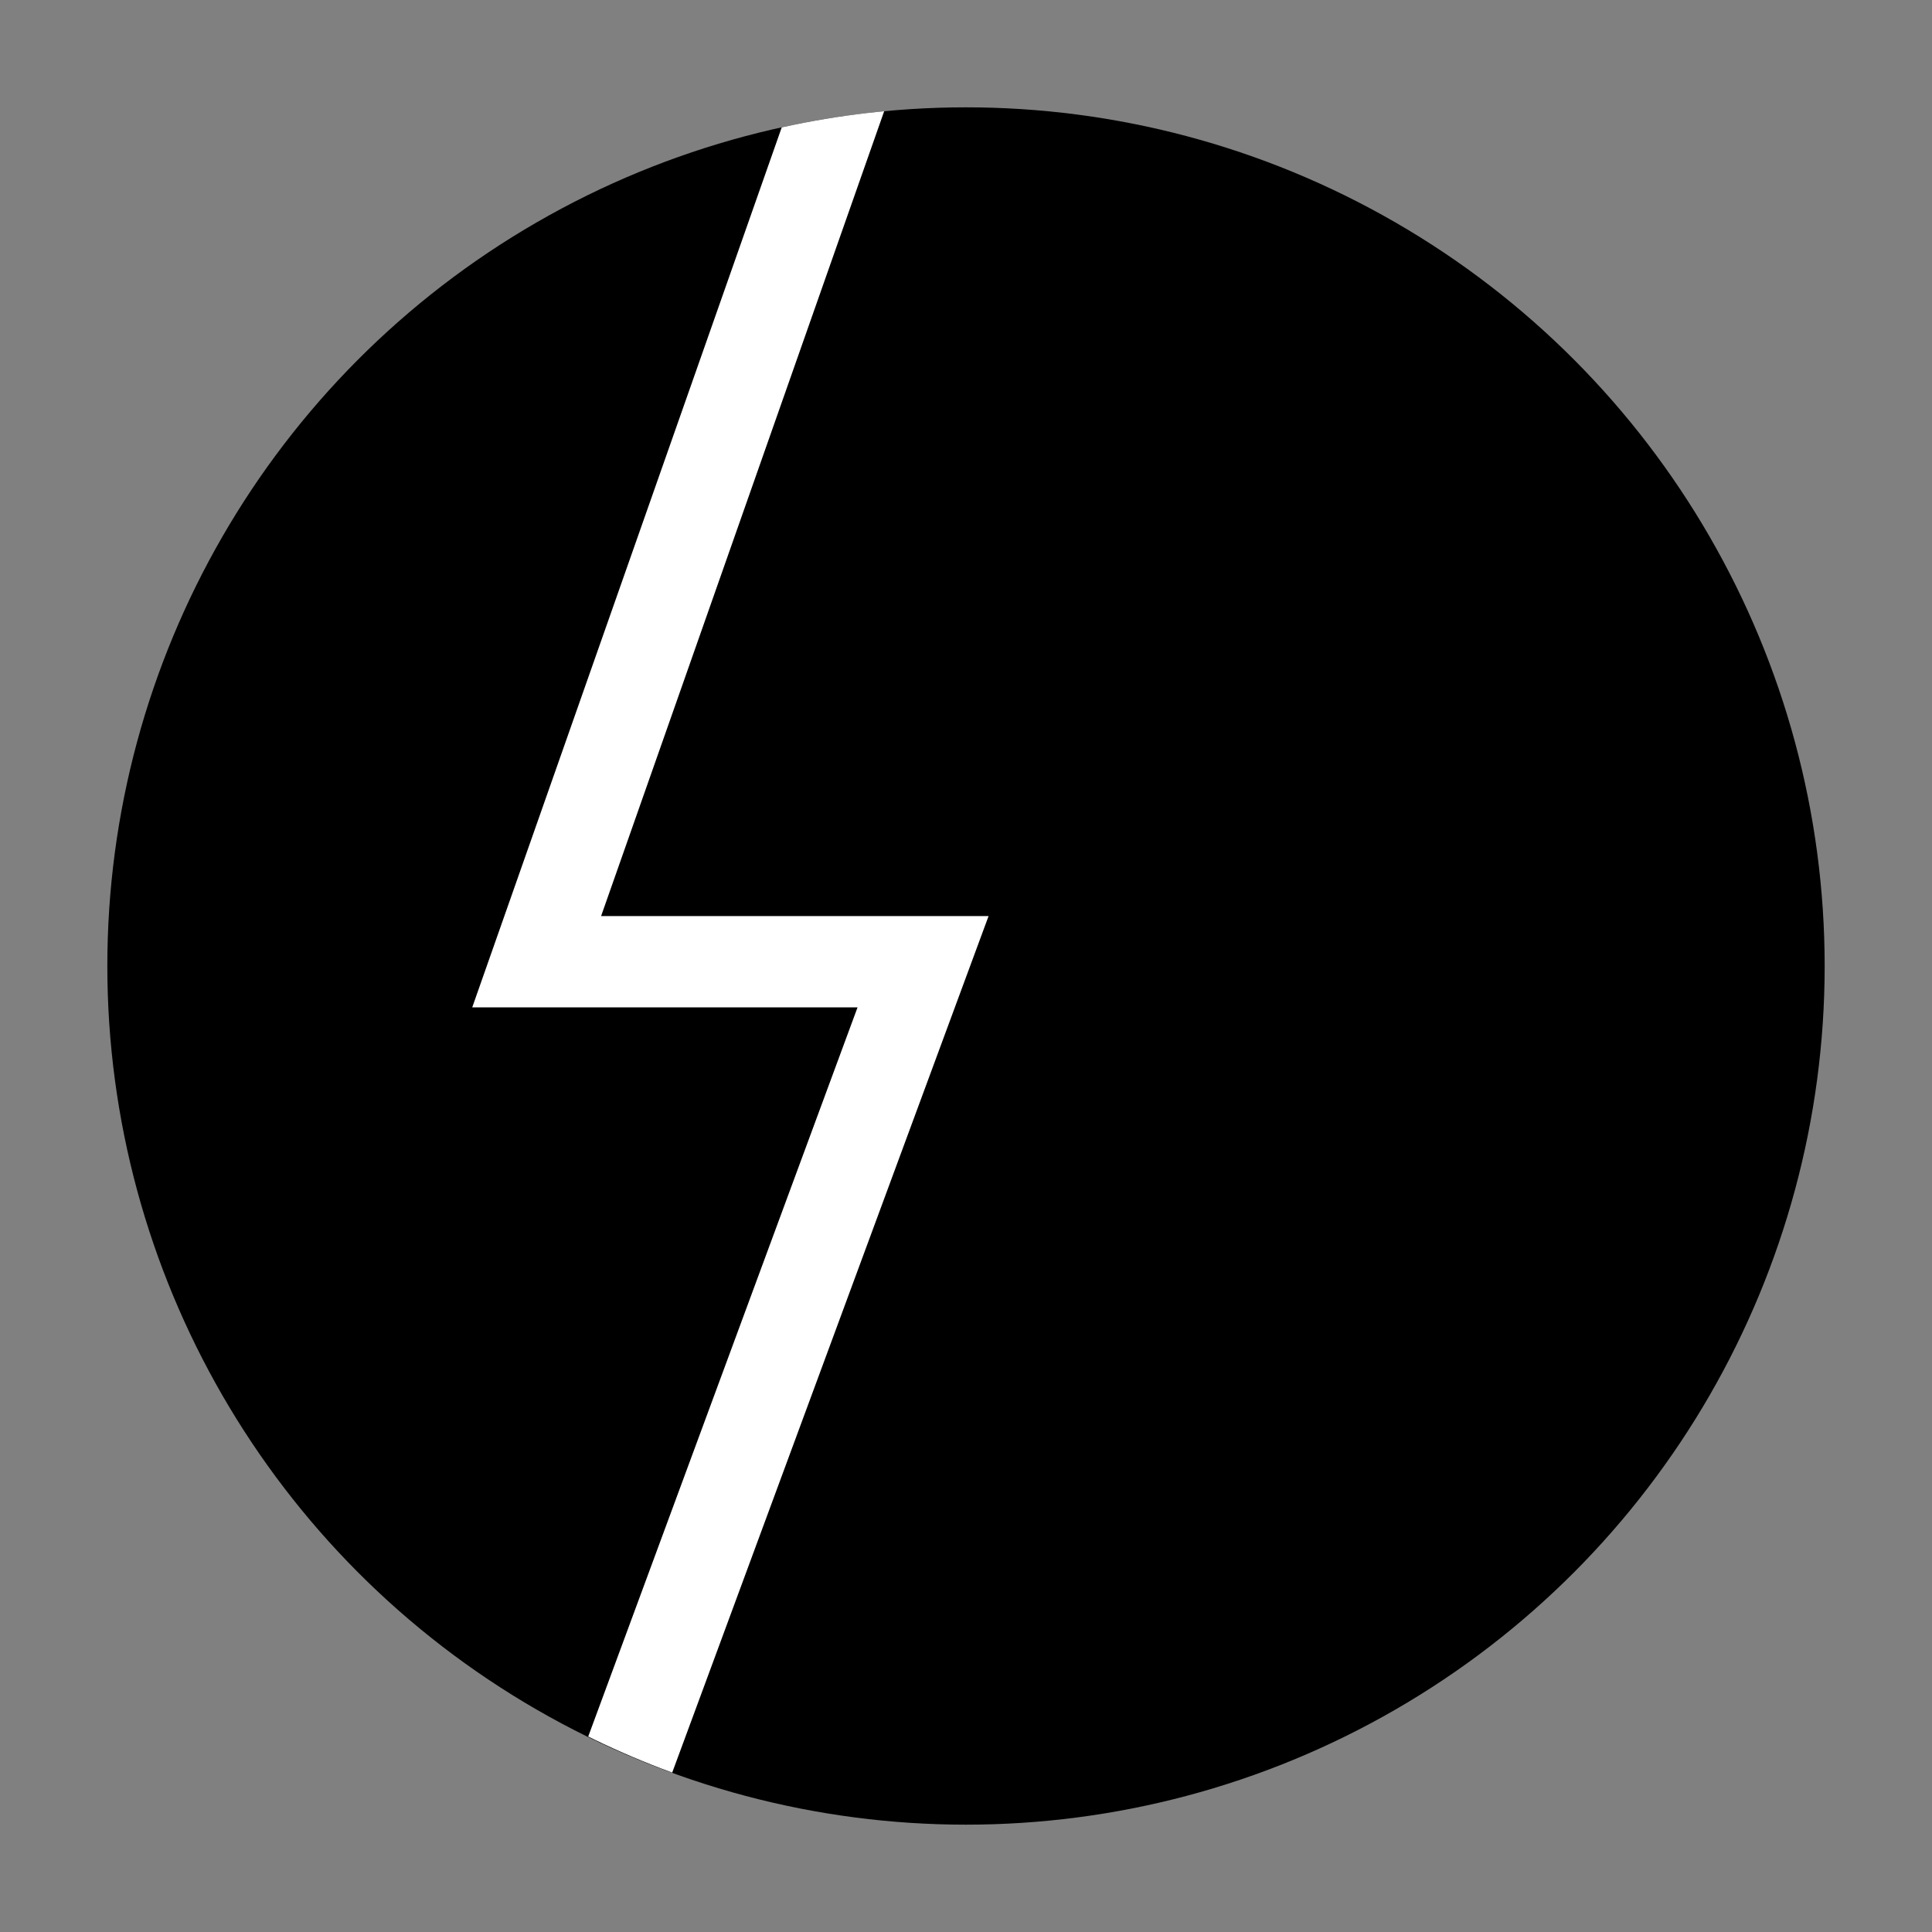
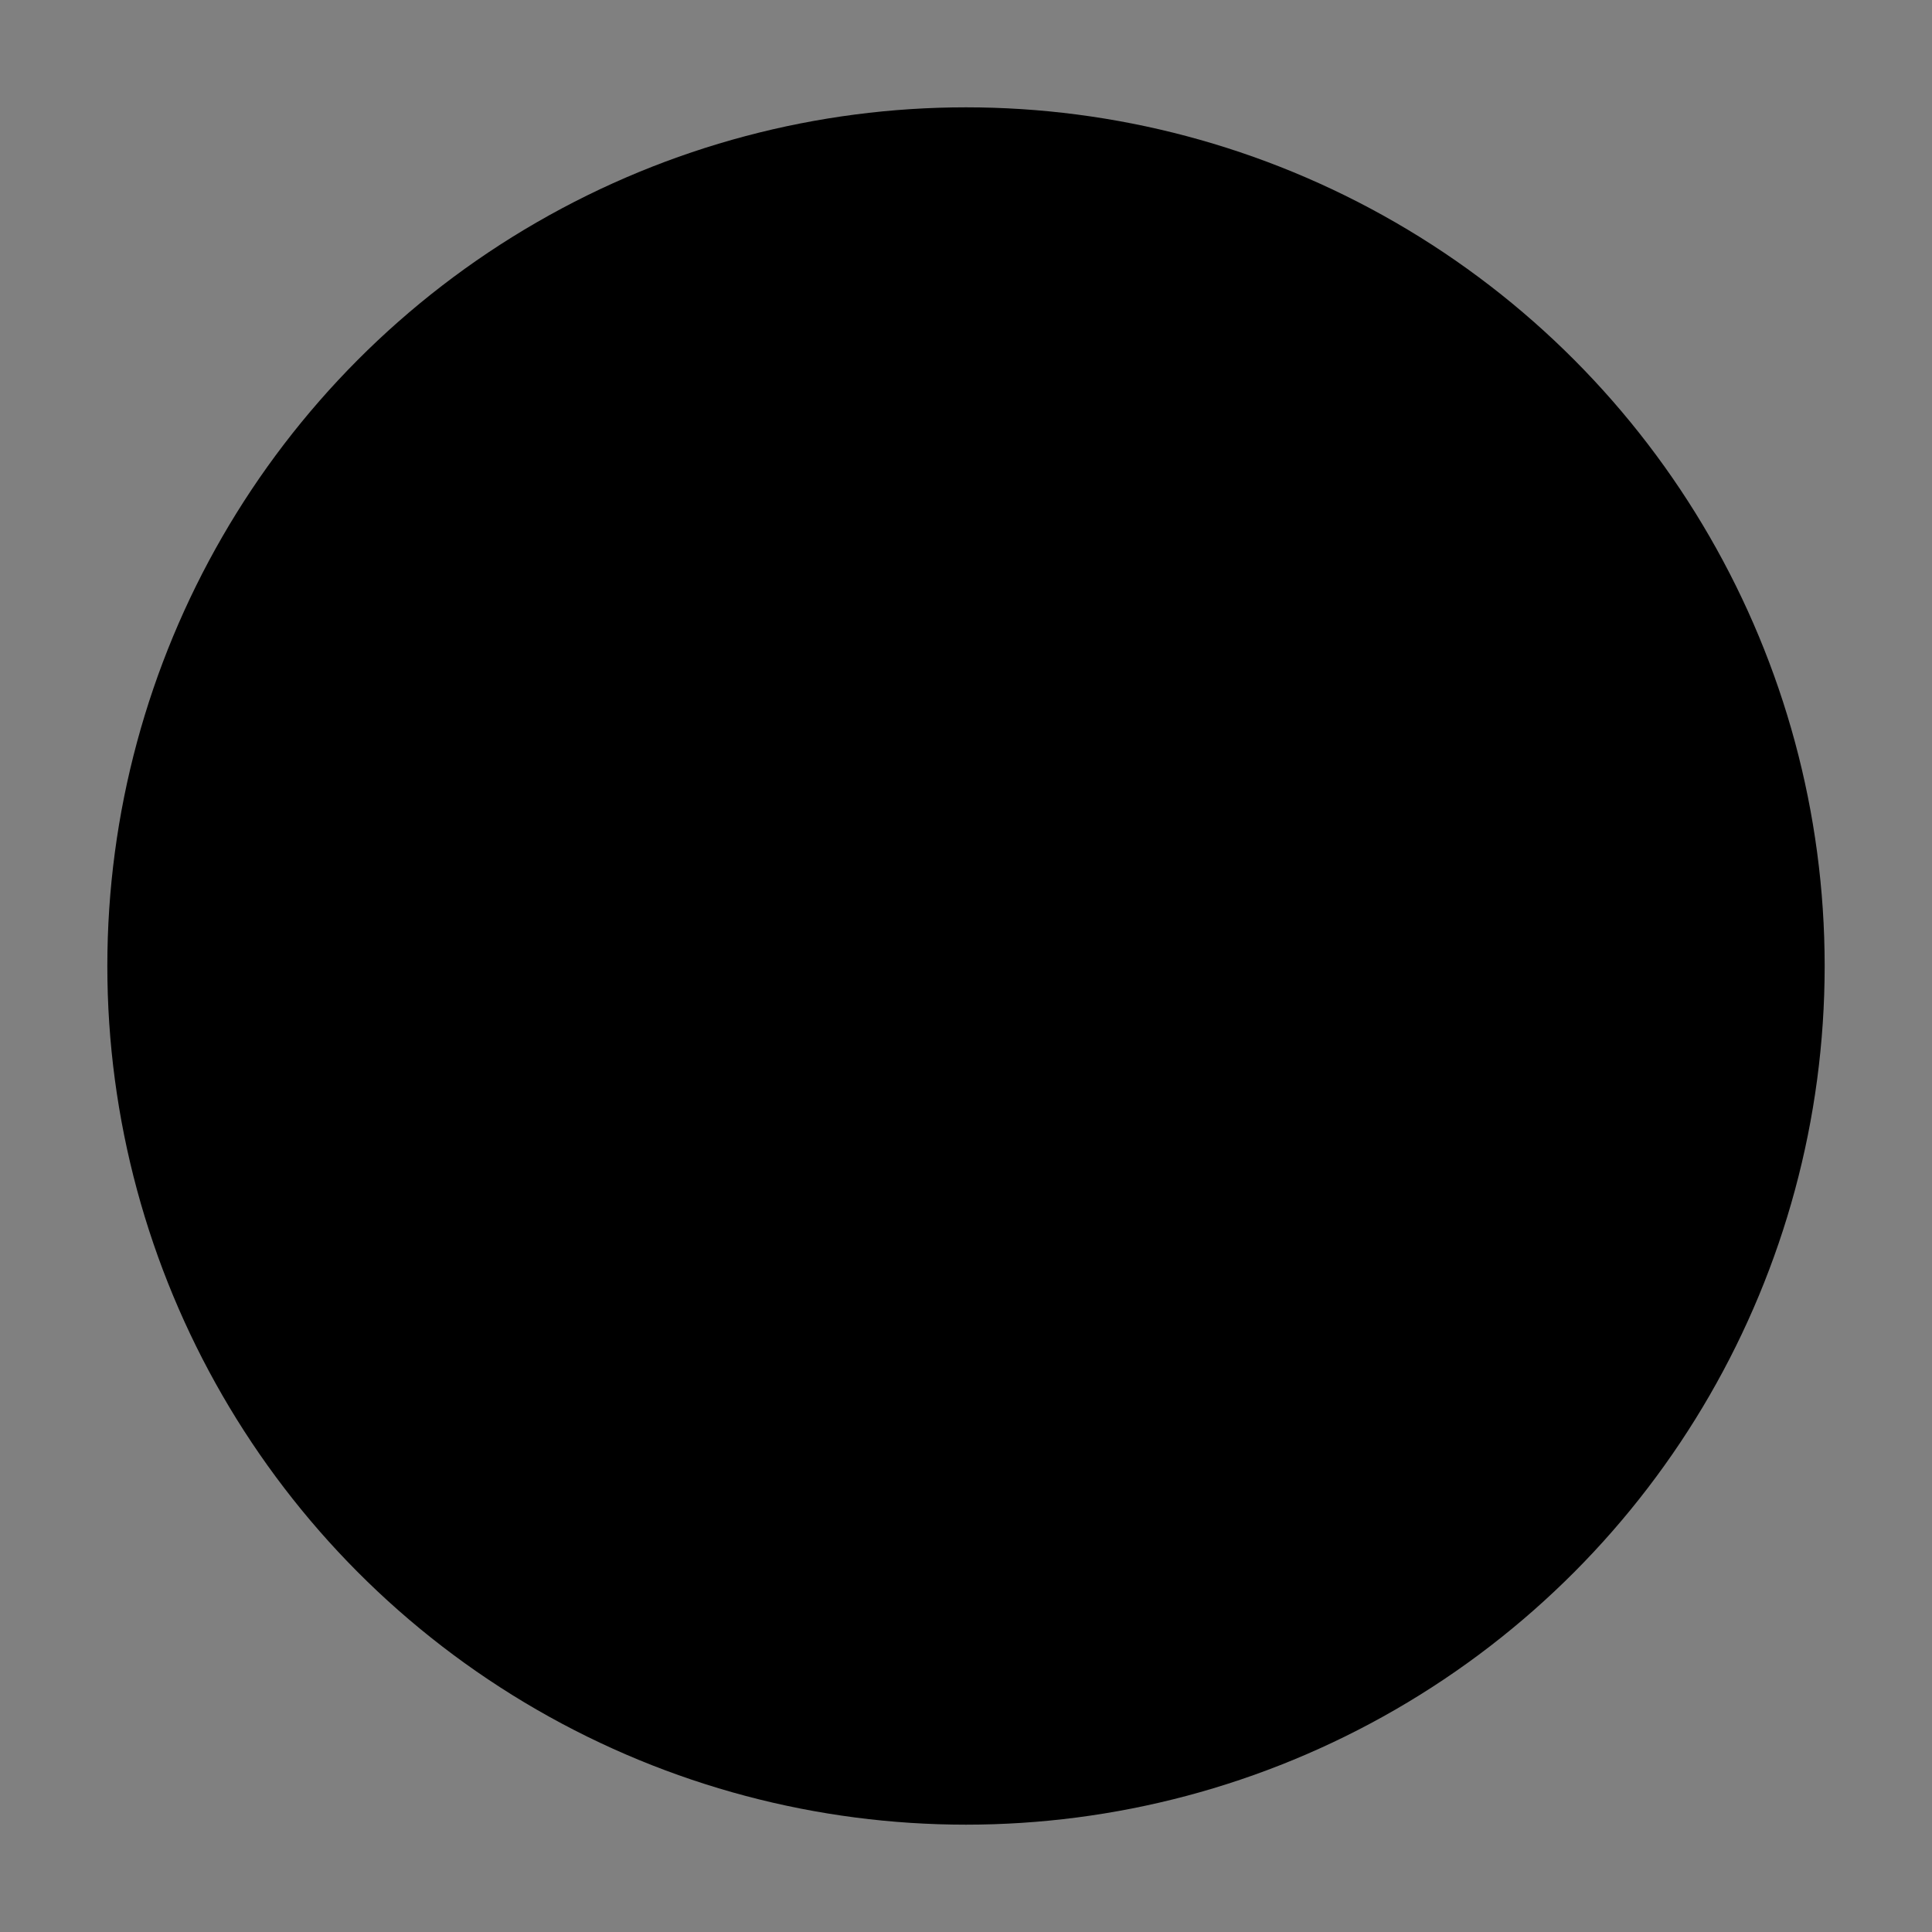
<svg xmlns="http://www.w3.org/2000/svg" xmlns:xlink="http://www.w3.org/1999/xlink" version="1.1" id="b" x="0px" y="0px" viewBox="0 0 45 45" style="enable-background:new 0 0 45 45;" xml:space="preserve">
  <rect x="0" y="0" width="45" height="45" fill="#808080" stroke="none" />
  <style type="text/css">
	.st0{clip-path:url(#SVGID_00000144308802585462559170000012120492309572170386_);}
	.st1{fill:none;stroke:#FFFFFF;stroke-width:2.126;stroke-miterlimit:3.86;}
</style>
  <g id="c">
    <ellipse cx="22.5" cy="22.5" rx="20" ry="20" />
    <g>
      <defs>
        <path id="SVGID_1_" d="M2.5,22.5c0-11,9-20,20-20s20,9,20,20s-9,20-20,20S2.5,33.5,2.5,22.5L2.5,22.5z" />
      </defs>
      <clipPath id="SVGID_00000131352895833311884260000008523573117797831320_">
        <use xlink:href="#SVGID_1_" style="overflow:visible;" />
      </clipPath>
      <g style="clip-path:url(#SVGID_00000131352895833311884260000008523573117797831320_);">
-         <polyline class="st1" points="25.9,-15.7 12.5,22.4 21.5,22.4 13.3,44.6    " />
-       </g>
+         </g>
    </g>
  </g>
</svg>